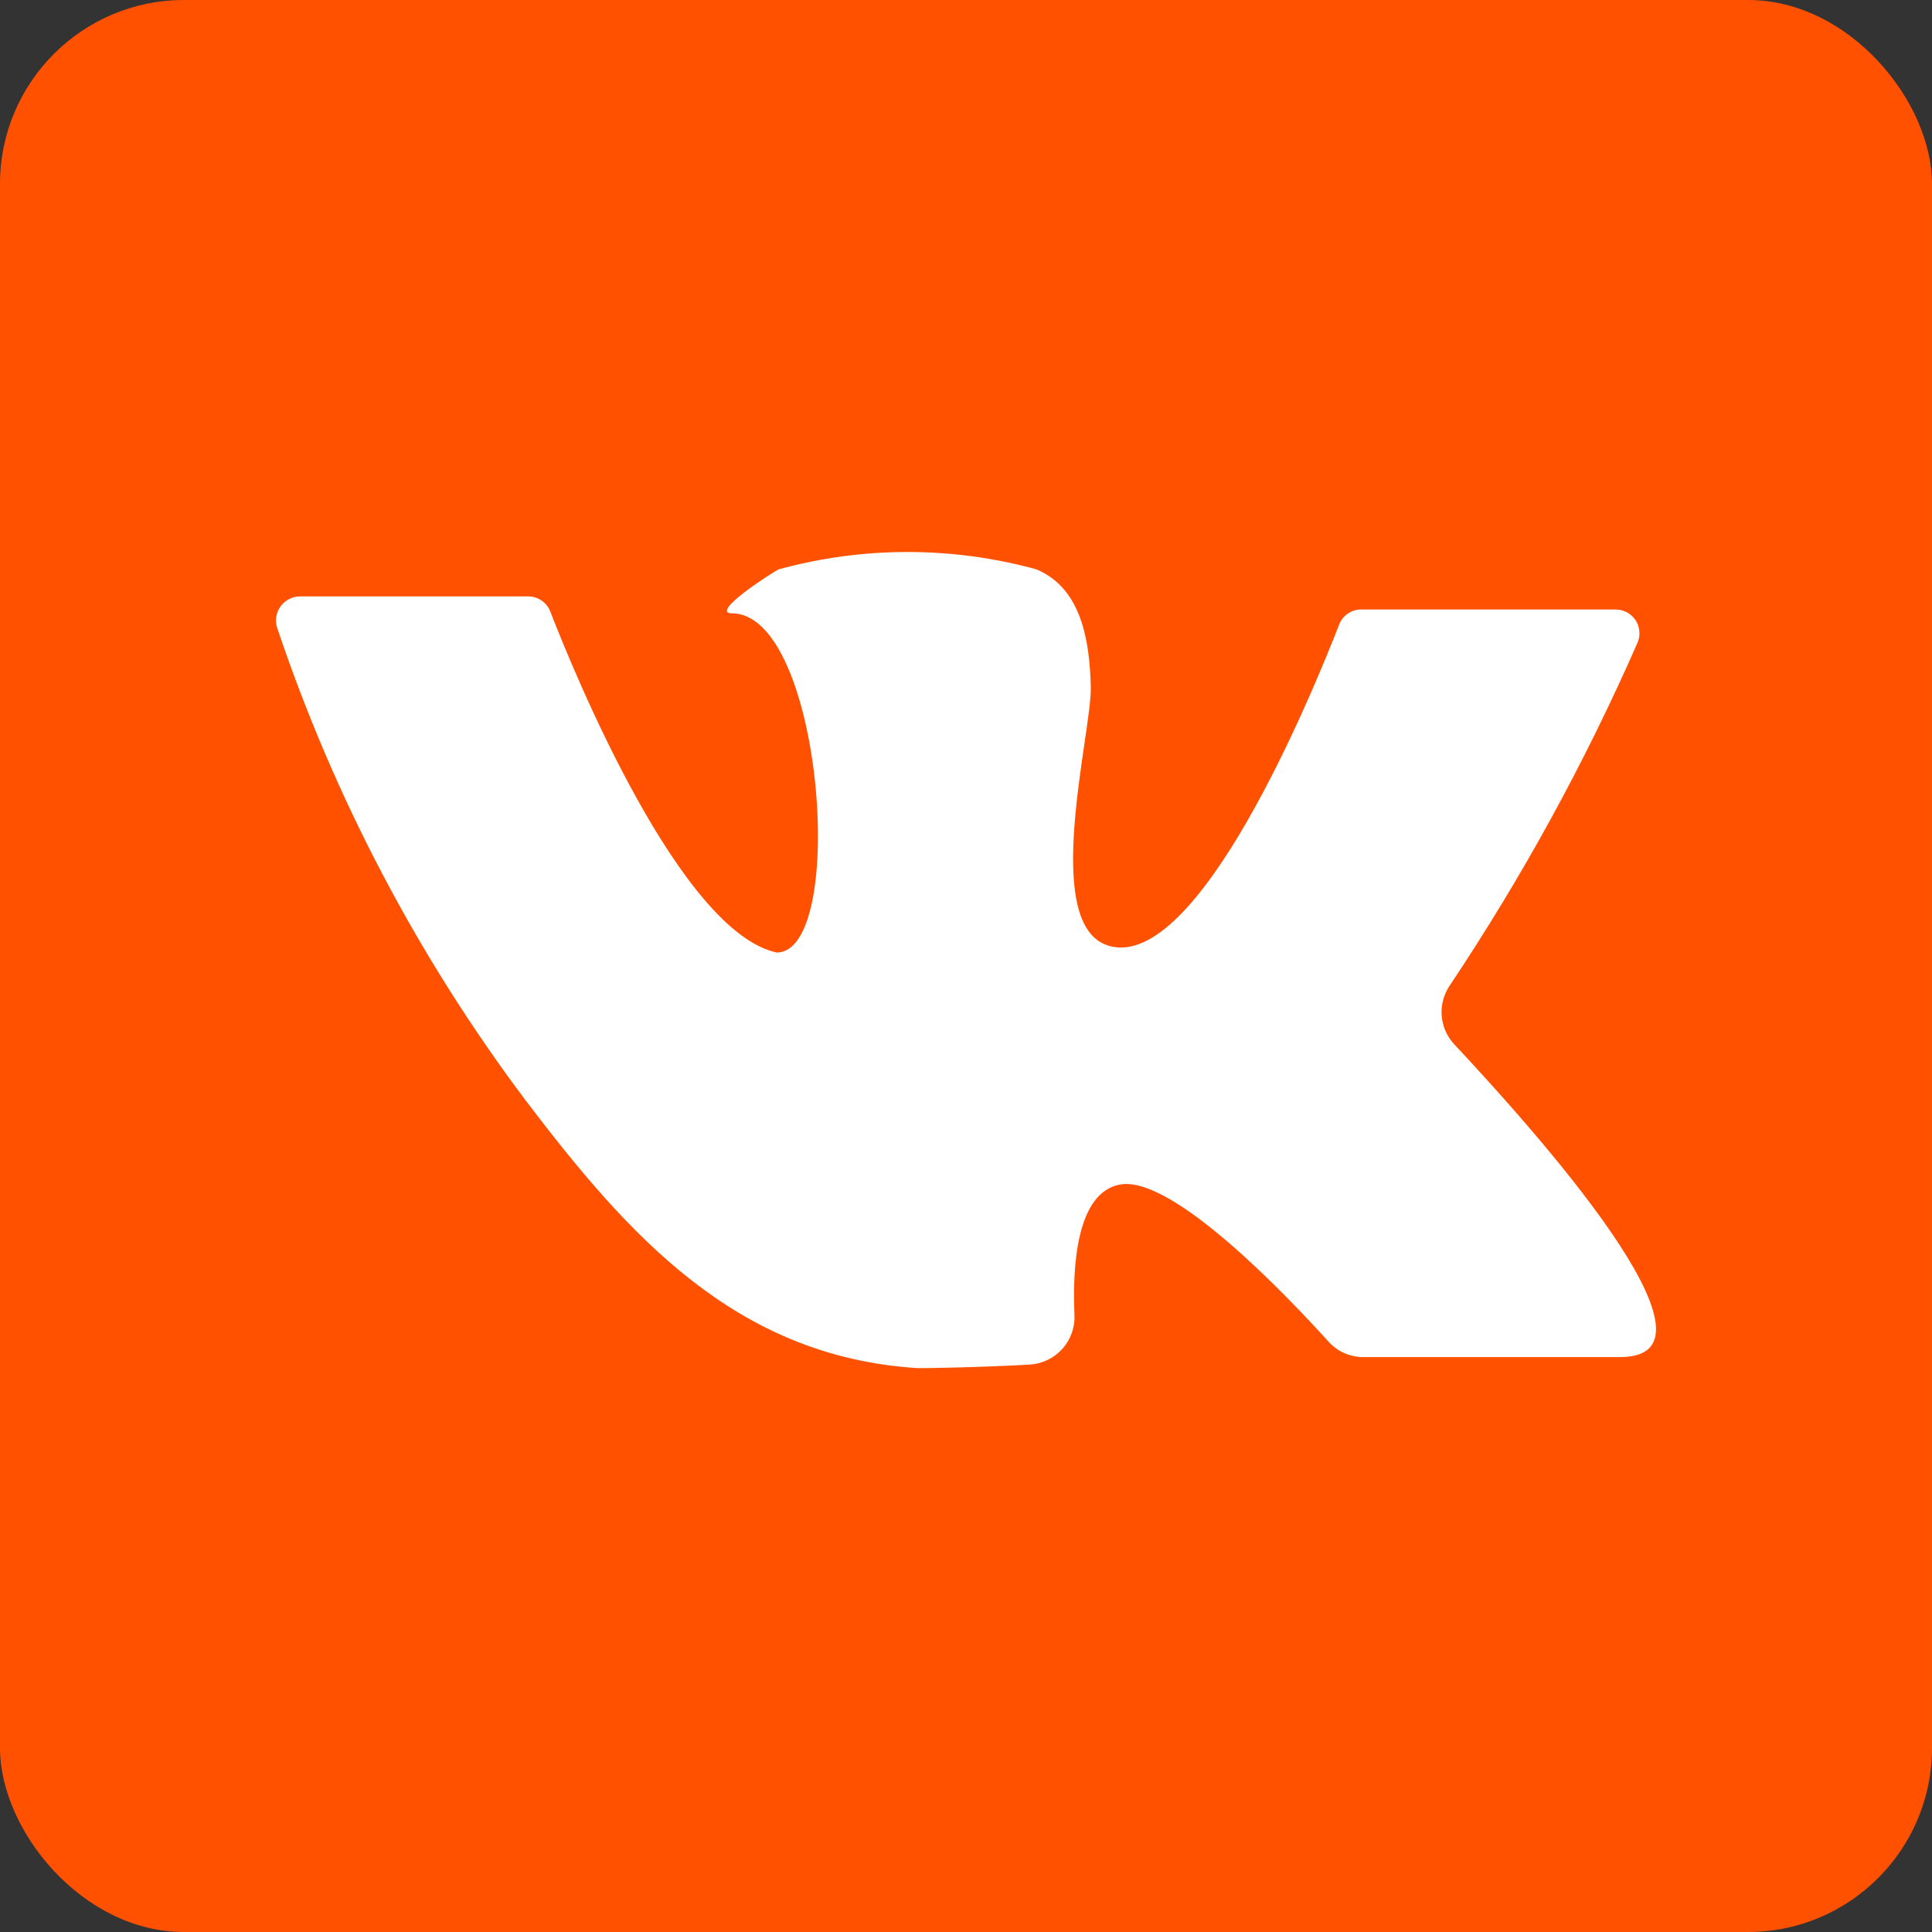
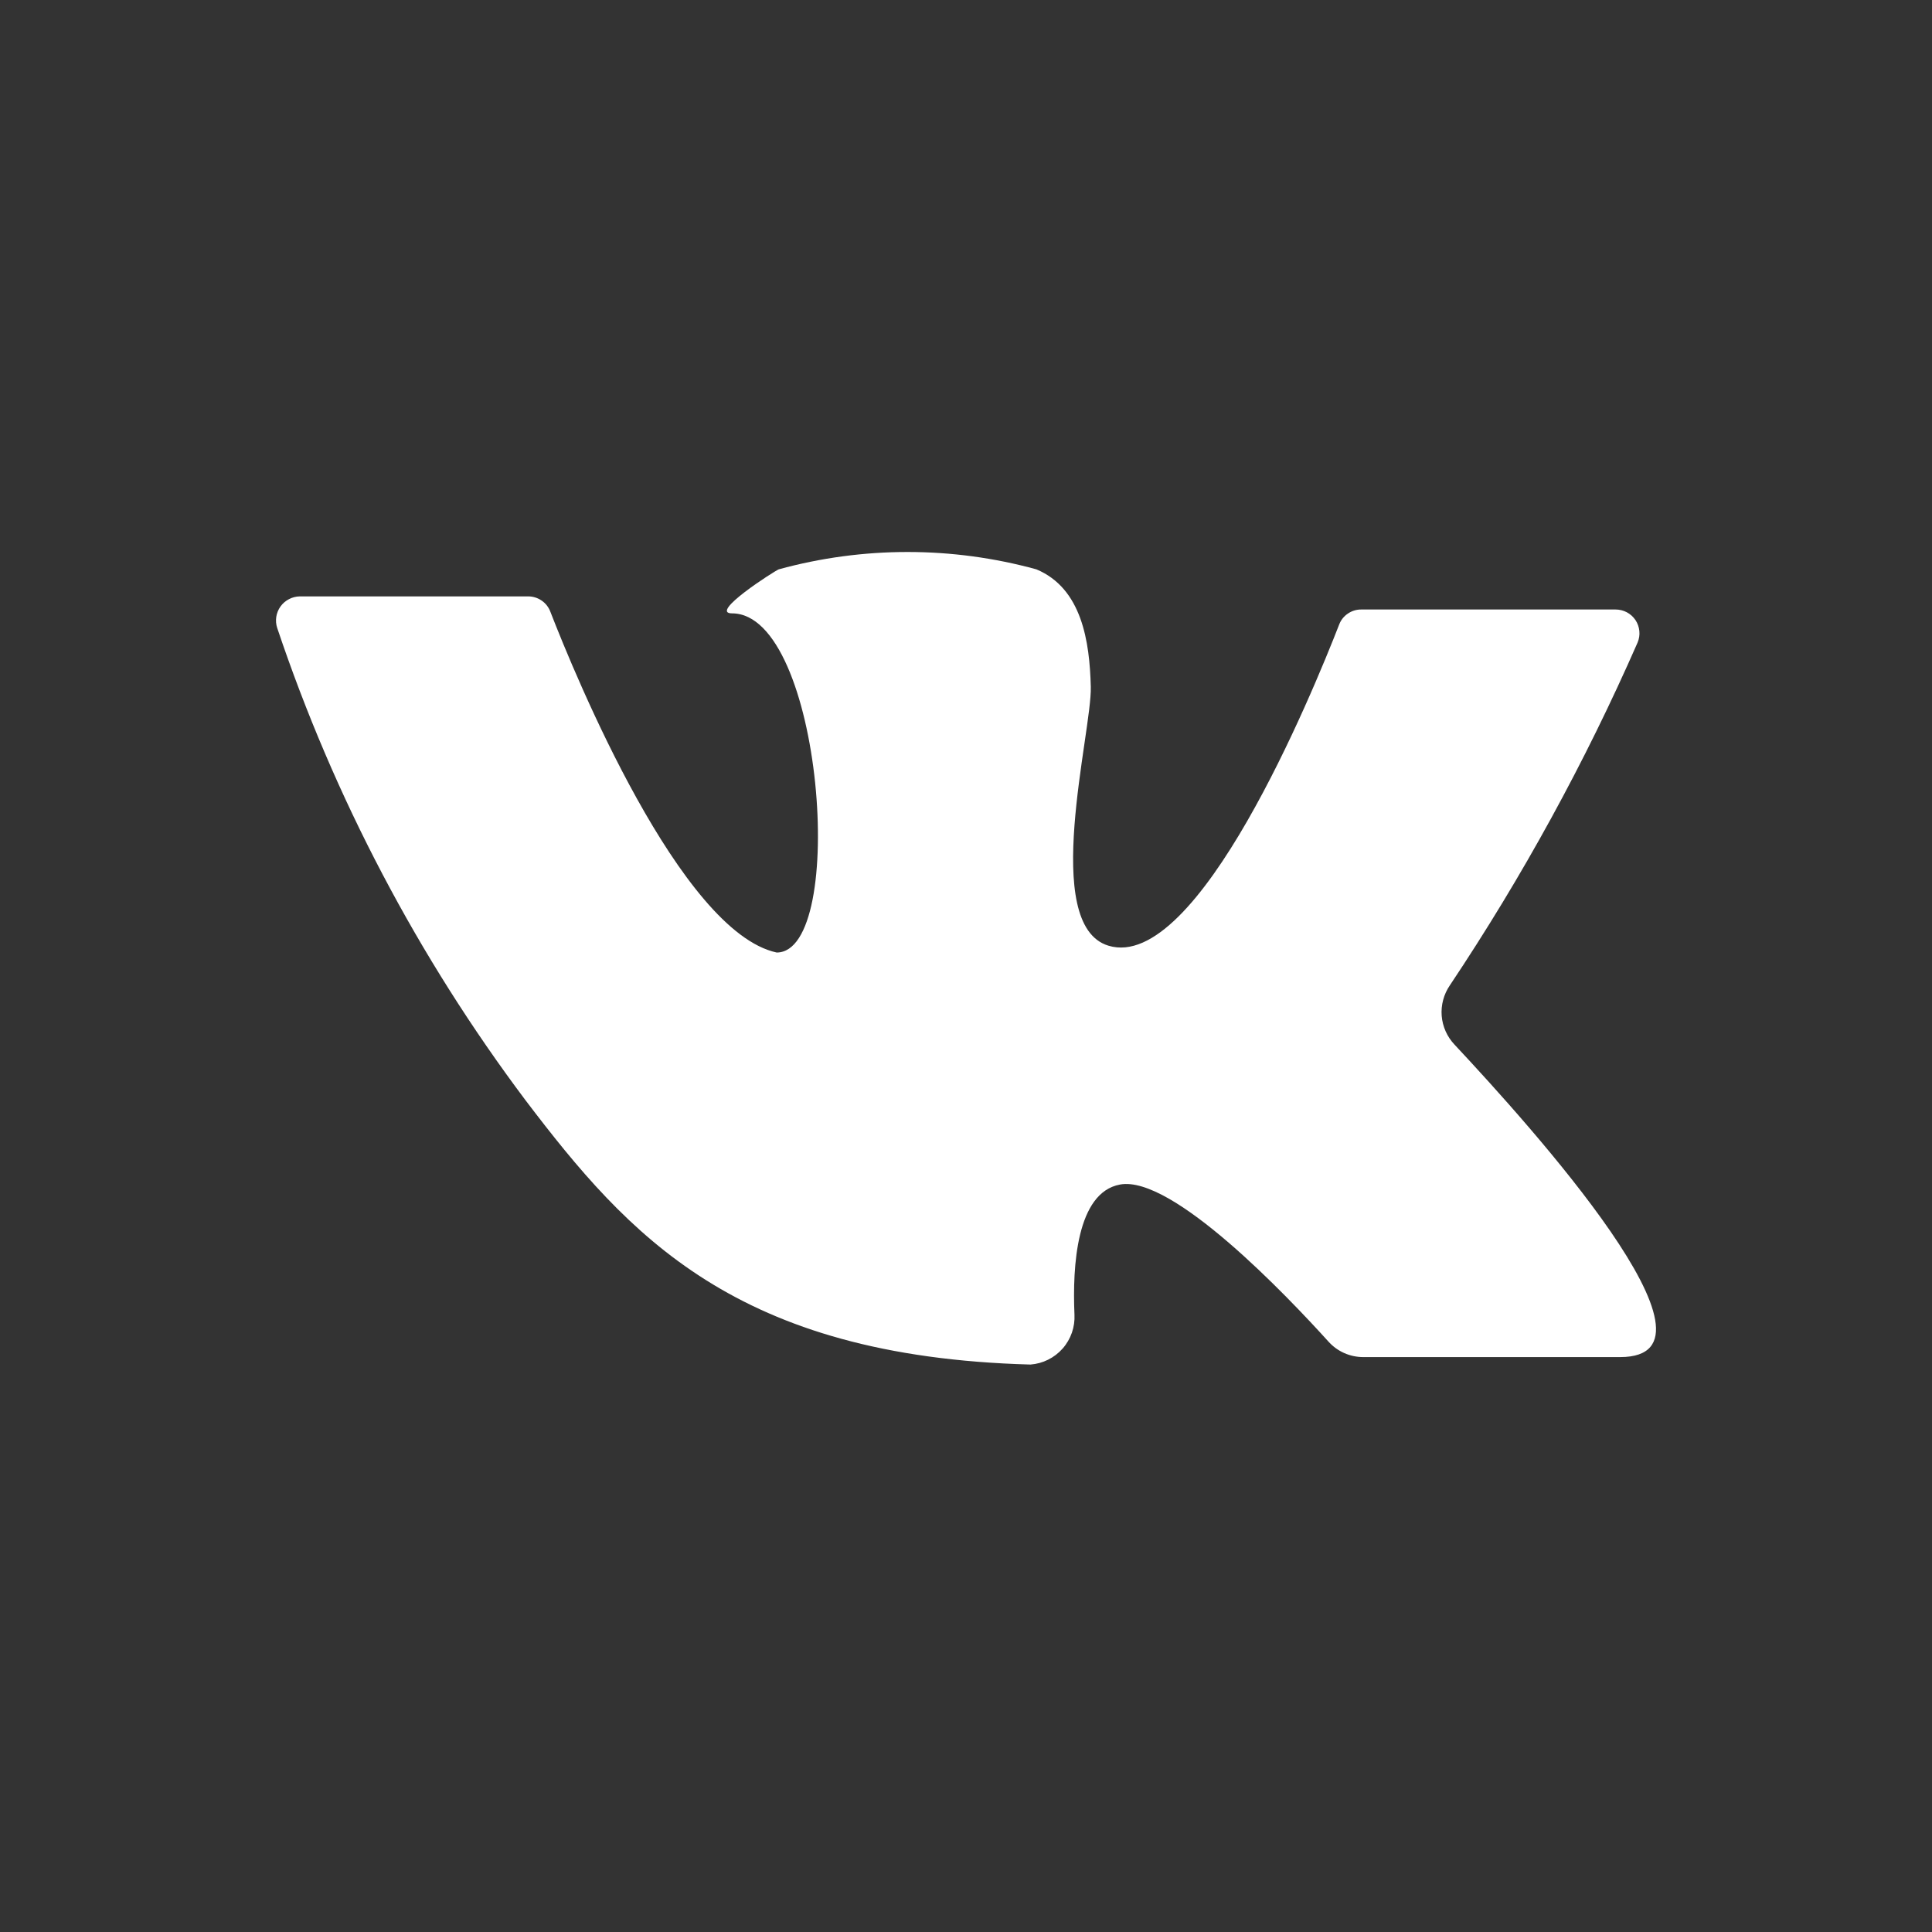
<svg xmlns="http://www.w3.org/2000/svg" width="42" height="42" viewBox="0 0 42 42" fill="none">
  <rect x="0" y="0" width="42" height="42" fill="#333333" stroke="none" />
-   <rect width="42" height="42" rx="4" fill="#FF5100" />
-   <path d="M6.517 12.965H11.484C11.588 12.965 11.689 12.997 11.775 13.056C11.86 13.114 11.926 13.198 11.963 13.295C12.512 14.711 14.795 20.254 16.884 20.707C18.436 20.707 17.887 13.334 15.914 13.334C15.397 13.334 16.832 12.416 16.929 12.377C18.762 11.874 20.697 11.874 22.53 12.377C23.52 12.791 23.688 13.948 23.713 14.931C23.739 15.914 22.614 20.105 24.095 20.558C26.035 21.153 28.532 15.067 29.114 13.573C29.151 13.477 29.217 13.395 29.303 13.338C29.388 13.28 29.489 13.249 29.592 13.25H35.122C35.207 13.25 35.291 13.271 35.367 13.311C35.442 13.351 35.506 13.409 35.554 13.48C35.601 13.551 35.63 13.633 35.638 13.718C35.647 13.803 35.633 13.889 35.6 13.968C34.461 16.566 33.096 19.059 31.52 21.418C31.386 21.613 31.323 21.848 31.341 22.083C31.36 22.319 31.46 22.541 31.623 22.712C33.279 24.483 37.806 29.502 35.219 29.502H29.637C29.493 29.502 29.351 29.472 29.219 29.413C29.087 29.354 28.97 29.267 28.874 29.159C28.008 28.202 25.485 25.538 24.347 25.751C23.403 25.926 23.312 27.53 23.358 28.577C23.372 28.848 23.28 29.113 23.101 29.316C22.922 29.519 22.671 29.644 22.401 29.664C21.411 29.722 20.059 29.748 19.937 29.741C15.992 29.489 13.657 26.857 11.426 23.921C9.089 20.808 7.265 17.341 6.026 13.651C6 13.573 5.994 13.49 6.006 13.409C6.019 13.328 6.05 13.251 6.098 13.184C6.146 13.117 6.209 13.063 6.282 13.025C6.354 12.987 6.435 12.966 6.517 12.965Z" fill="white" />
+   <path d="M6.517 12.965H11.484C11.588 12.965 11.689 12.997 11.775 13.056C11.86 13.114 11.926 13.198 11.963 13.295C12.512 14.711 14.795 20.254 16.884 20.707C18.436 20.707 17.887 13.334 15.914 13.334C15.397 13.334 16.832 12.416 16.929 12.377C18.762 11.874 20.697 11.874 22.53 12.377C23.52 12.791 23.688 13.948 23.713 14.931C23.739 15.914 22.614 20.105 24.095 20.558C26.035 21.153 28.532 15.067 29.114 13.573C29.151 13.477 29.217 13.395 29.303 13.338C29.388 13.28 29.489 13.249 29.592 13.25H35.122C35.207 13.25 35.291 13.271 35.367 13.311C35.442 13.351 35.506 13.409 35.554 13.48C35.601 13.551 35.63 13.633 35.638 13.718C35.647 13.803 35.633 13.889 35.6 13.968C34.461 16.566 33.096 19.059 31.52 21.418C31.386 21.613 31.323 21.848 31.341 22.083C31.36 22.319 31.46 22.541 31.623 22.712C33.279 24.483 37.806 29.502 35.219 29.502H29.637C29.493 29.502 29.351 29.472 29.219 29.413C29.087 29.354 28.97 29.267 28.874 29.159C28.008 28.202 25.485 25.538 24.347 25.751C23.403 25.926 23.312 27.53 23.358 28.577C23.372 28.848 23.28 29.113 23.101 29.316C22.922 29.519 22.671 29.644 22.401 29.664C15.992 29.489 13.657 26.857 11.426 23.921C9.089 20.808 7.265 17.341 6.026 13.651C6 13.573 5.994 13.49 6.006 13.409C6.019 13.328 6.05 13.251 6.098 13.184C6.146 13.117 6.209 13.063 6.282 13.025C6.354 12.987 6.435 12.966 6.517 12.965Z" fill="white" />
</svg>